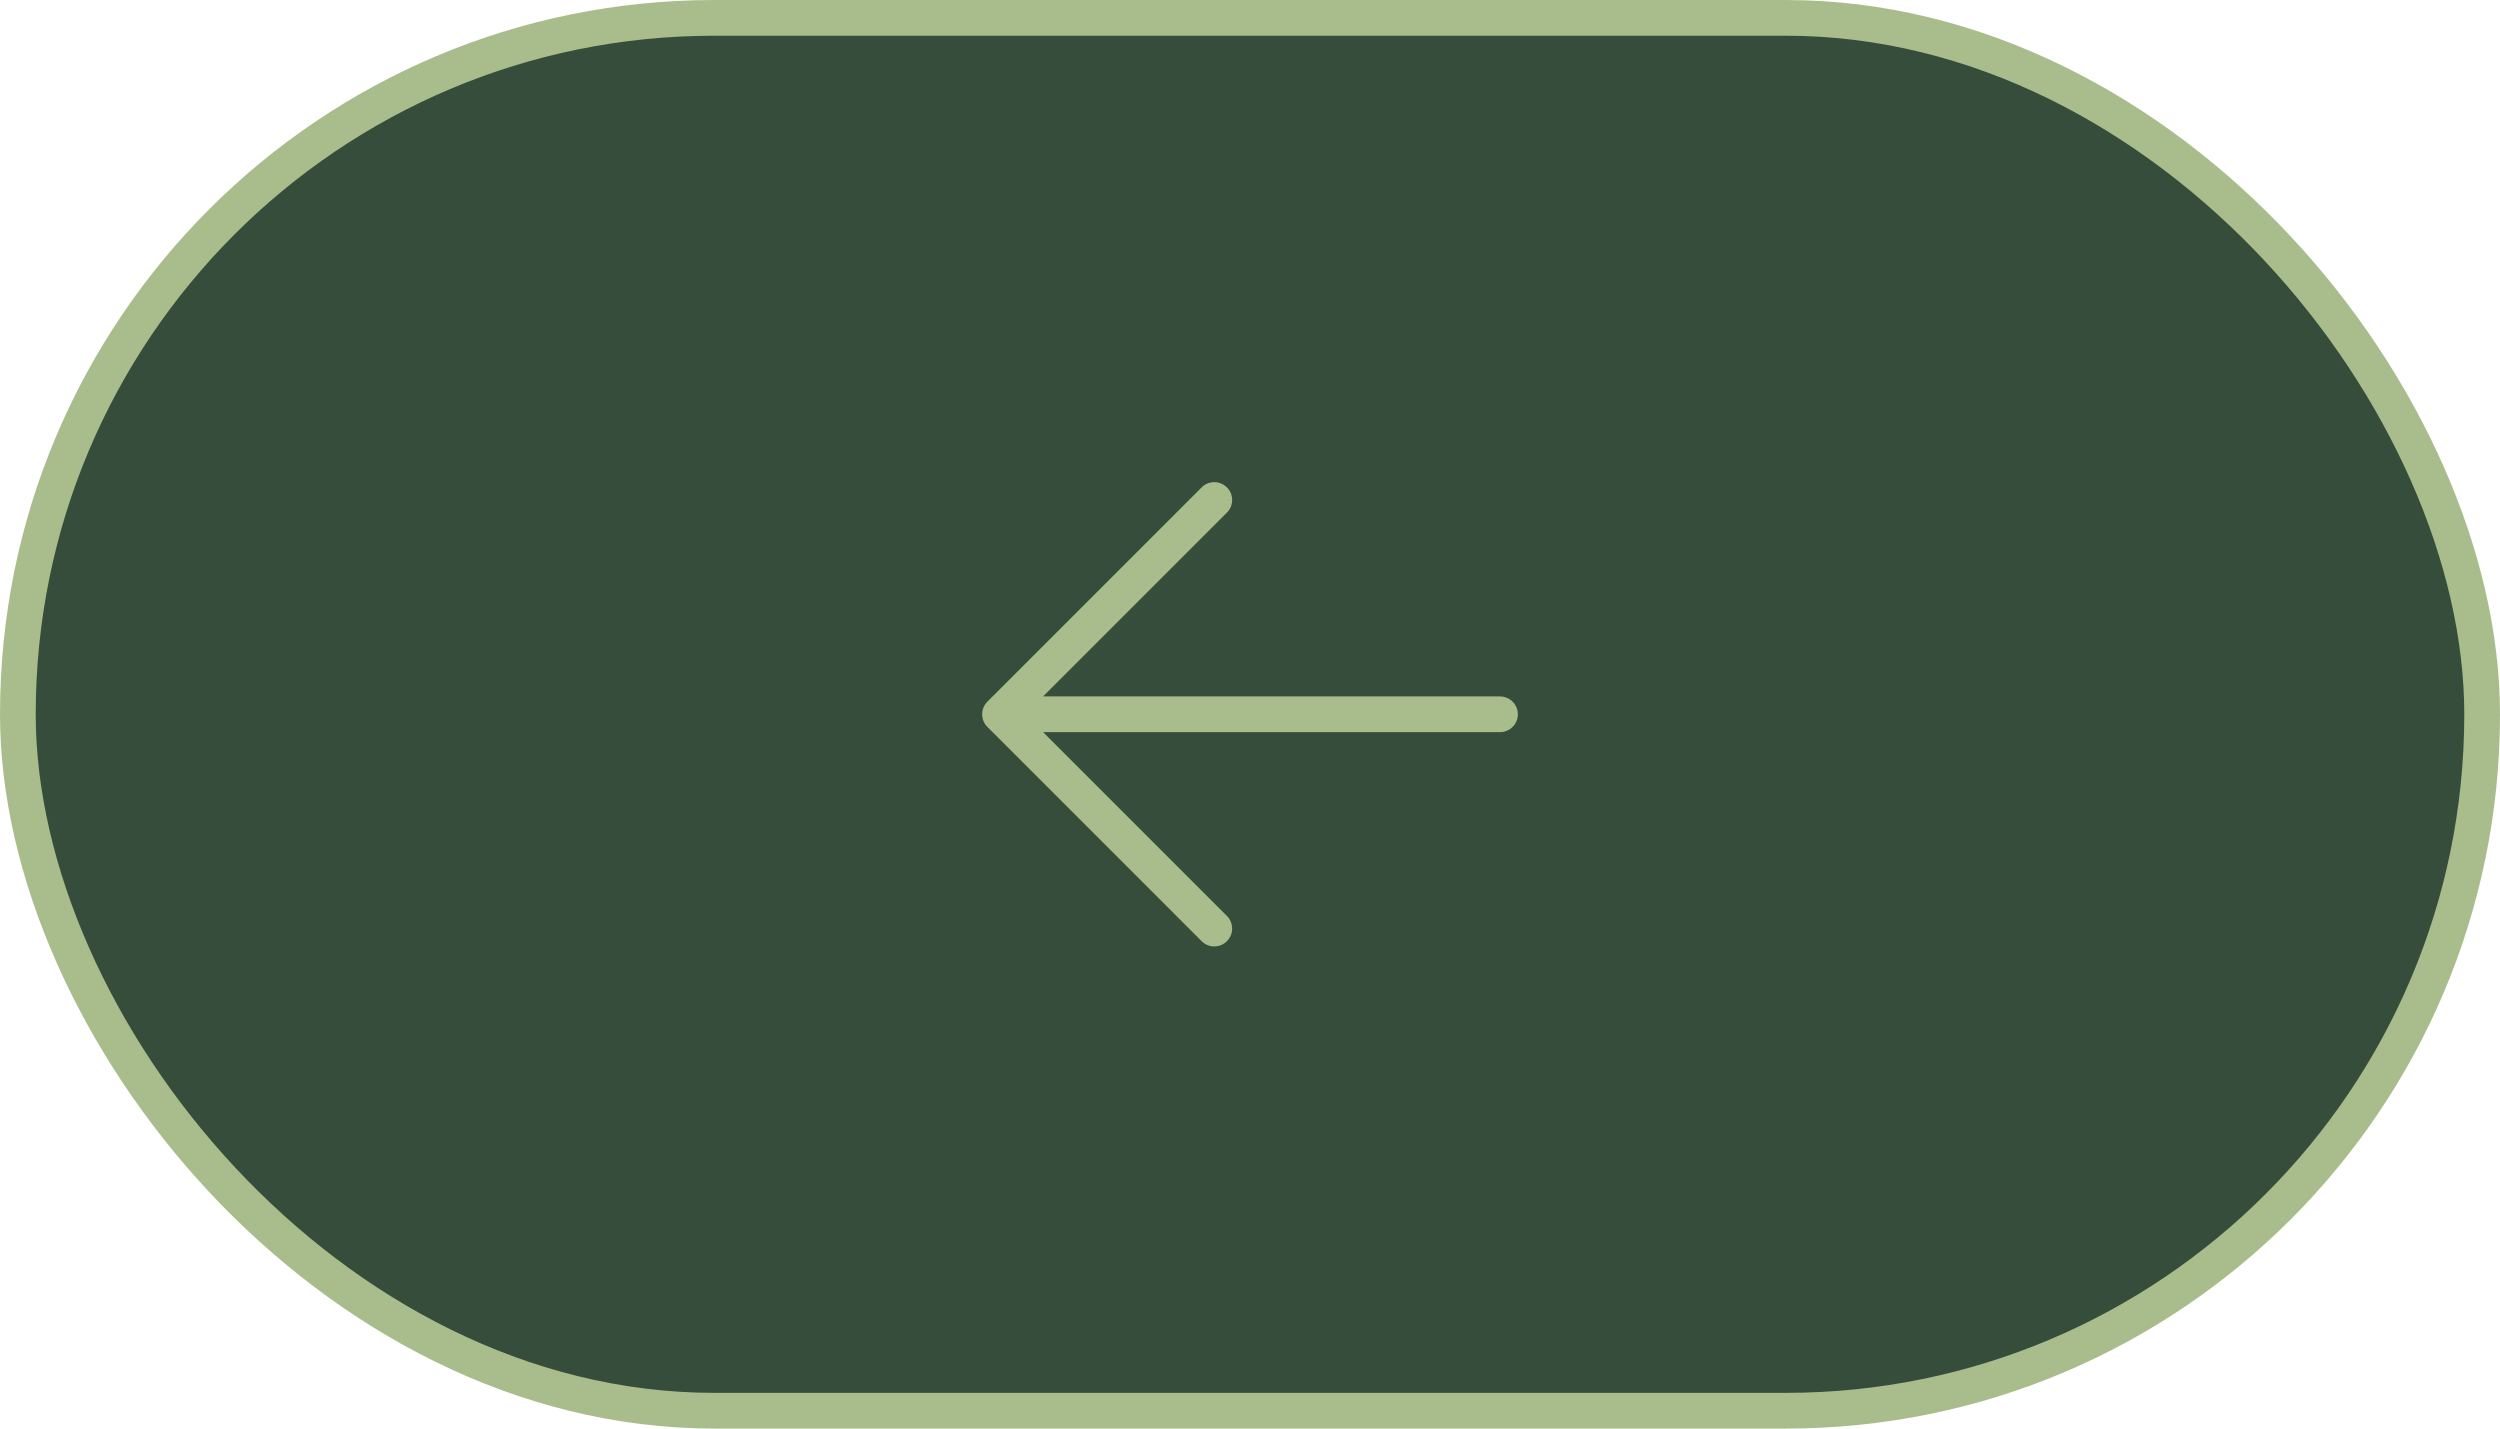
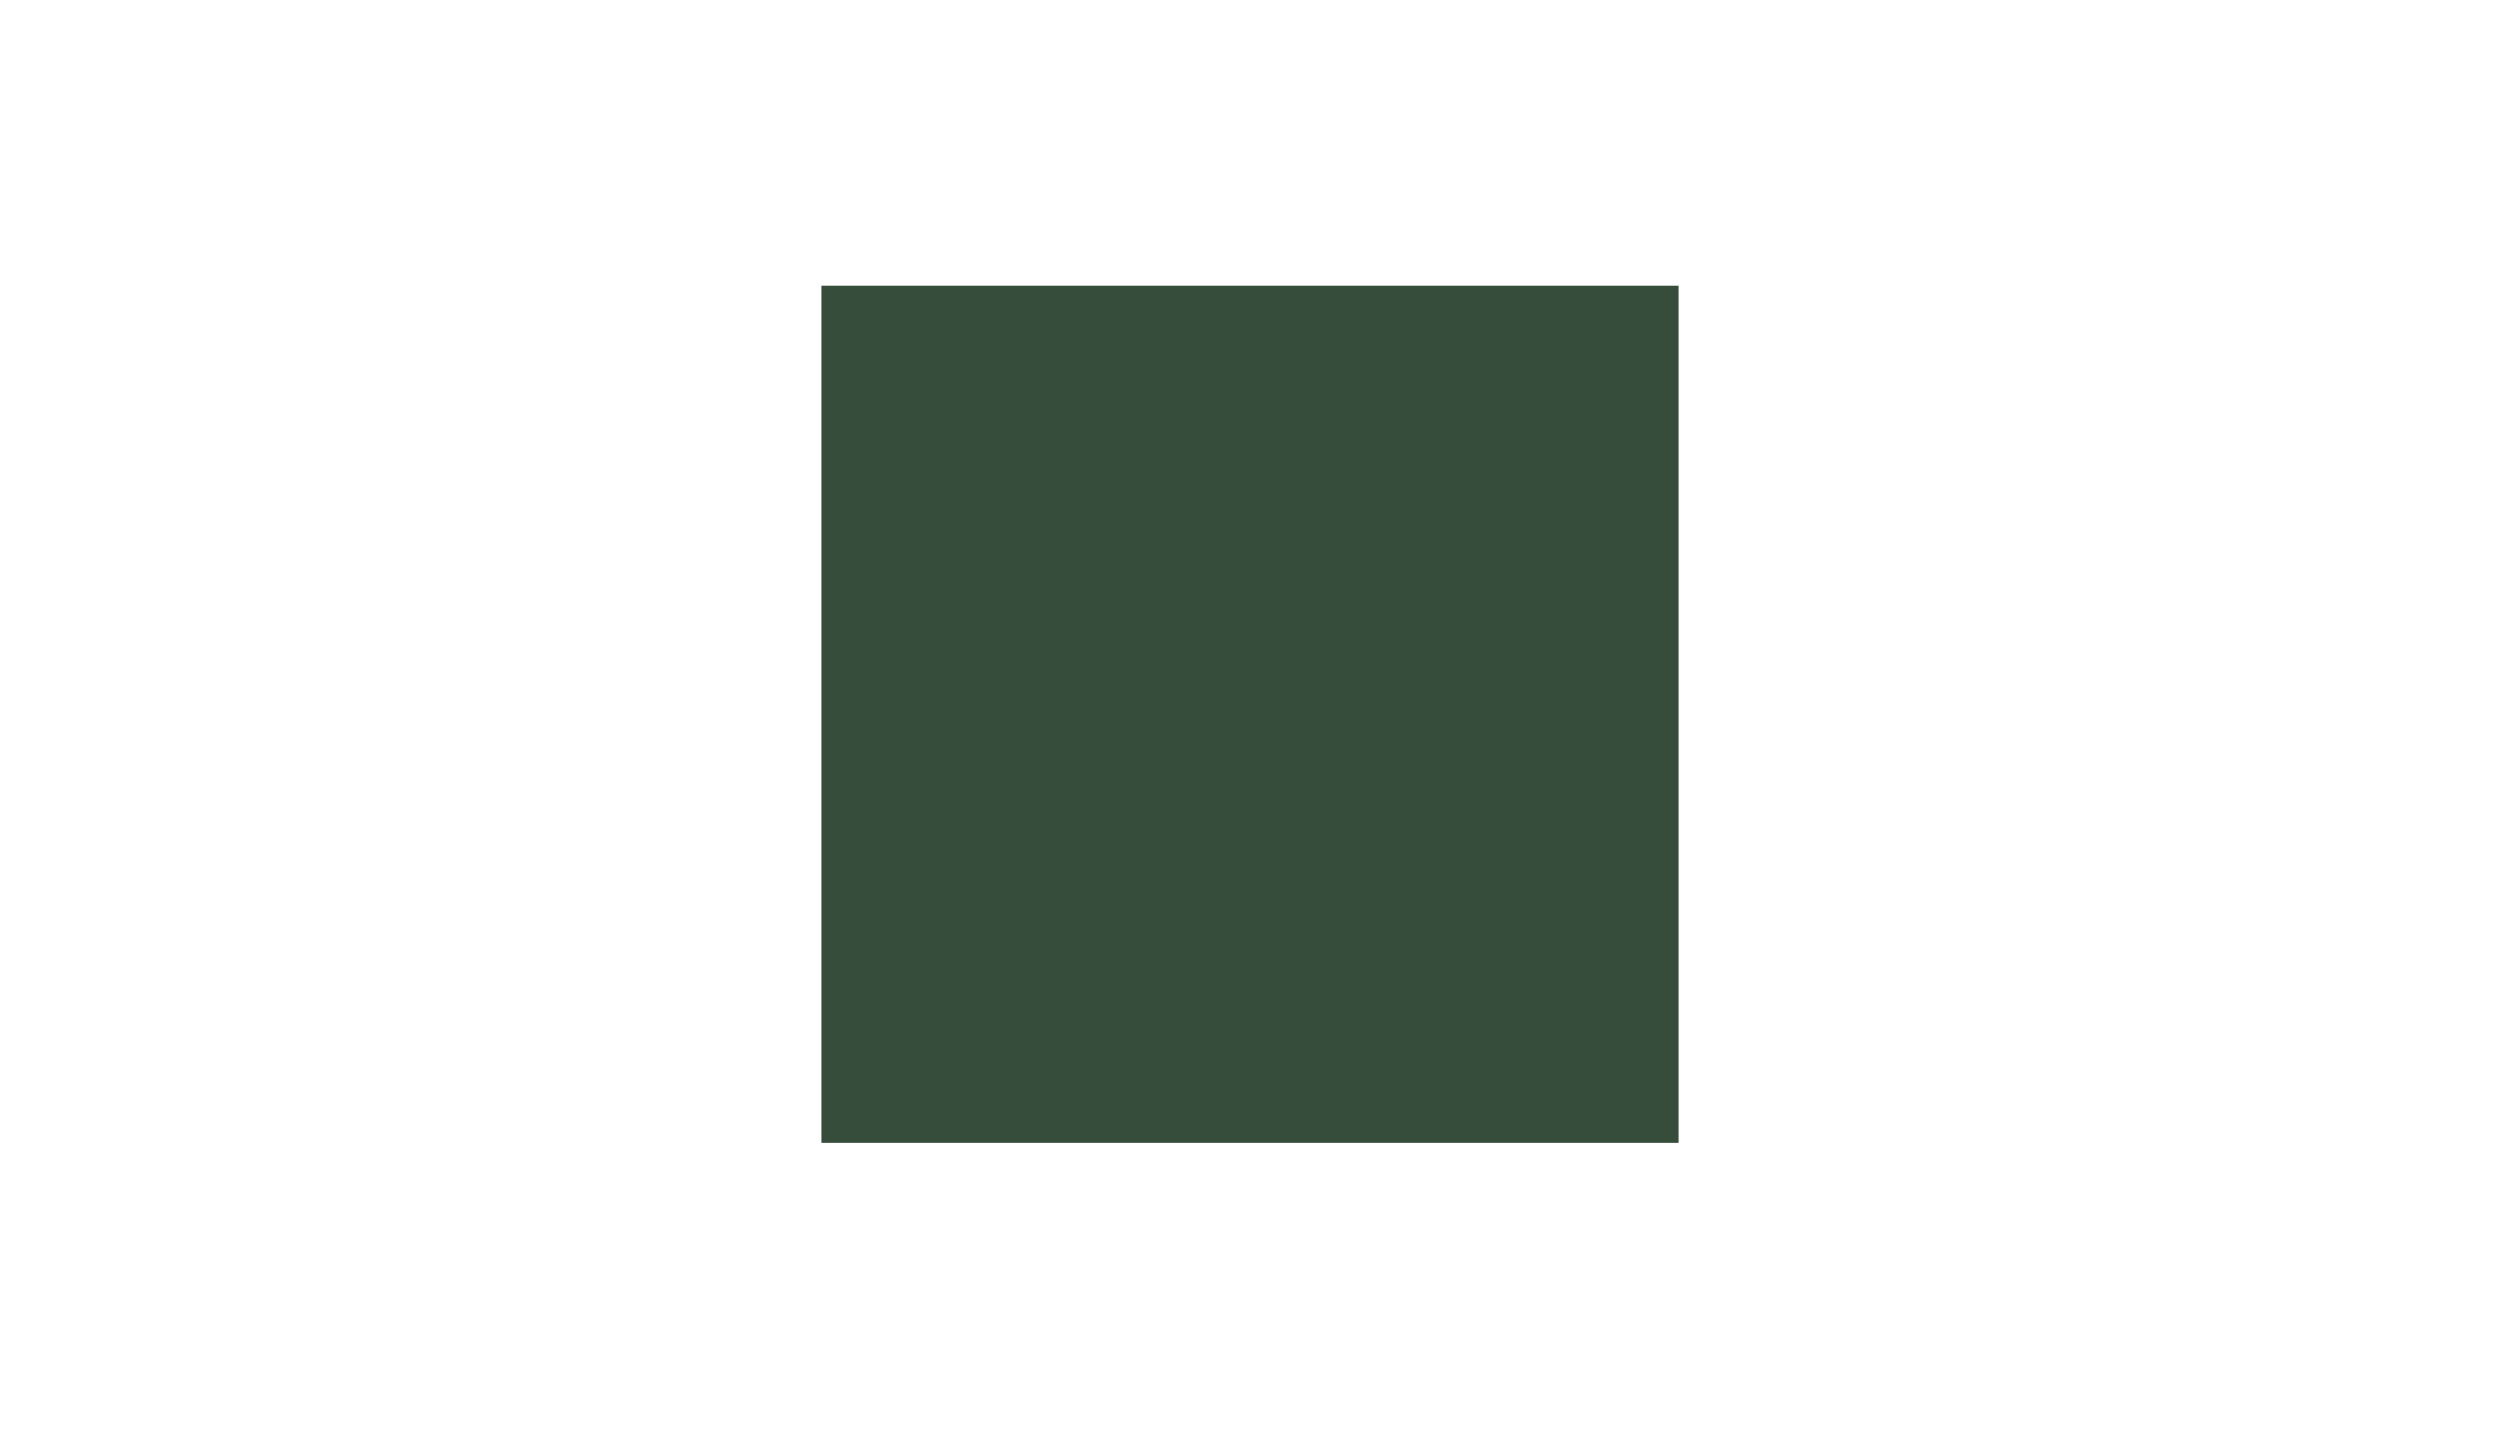
<svg xmlns="http://www.w3.org/2000/svg" width="70" height="40" viewBox="0 0 70 40" fill="none">
-   <rect x="69.5" y="39.5" width="69" height="39" rx="19.5" transform="rotate(-180 69.5 39.5)" fill="#374D3B" stroke="#A9BD8C" />
  <rect width="24" height="24" transform="translate(23 8)" fill="#374D3B" />
-   <path d="M28 20L34 14M28 20L34 26M28 20L42 20" stroke="#A9BD8C" stroke-linecap="round" stroke-linejoin="round" />
</svg>